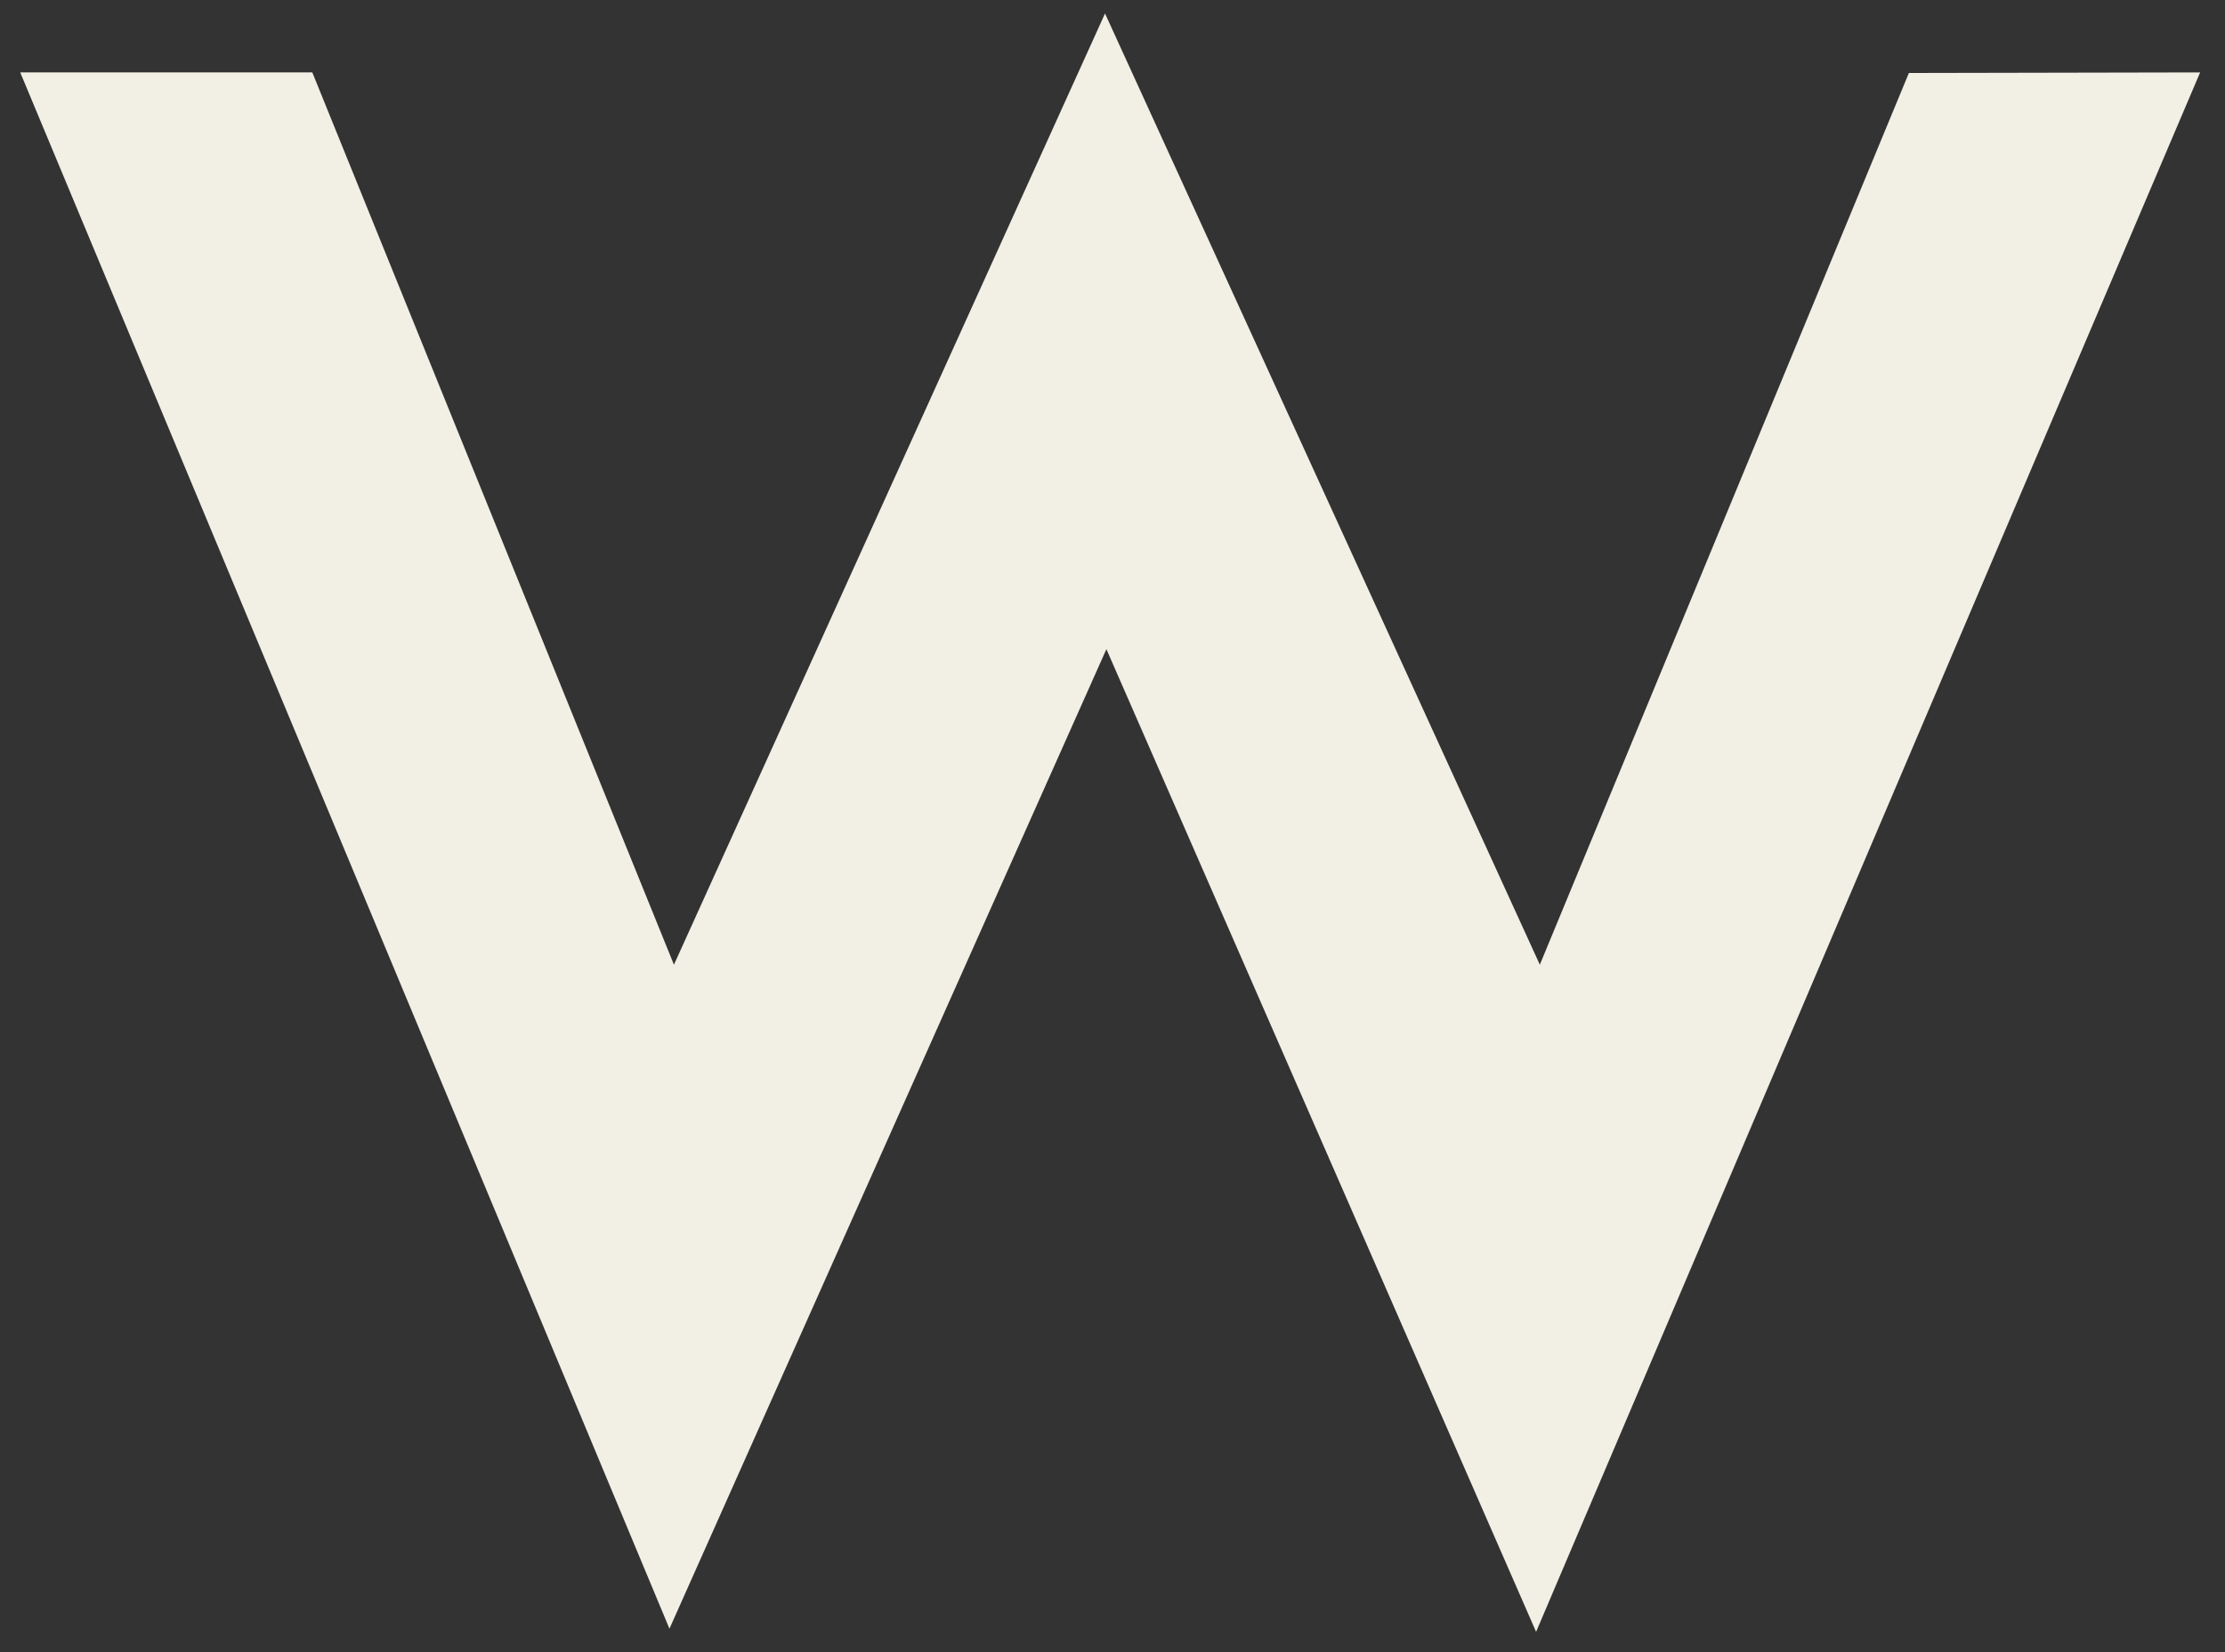
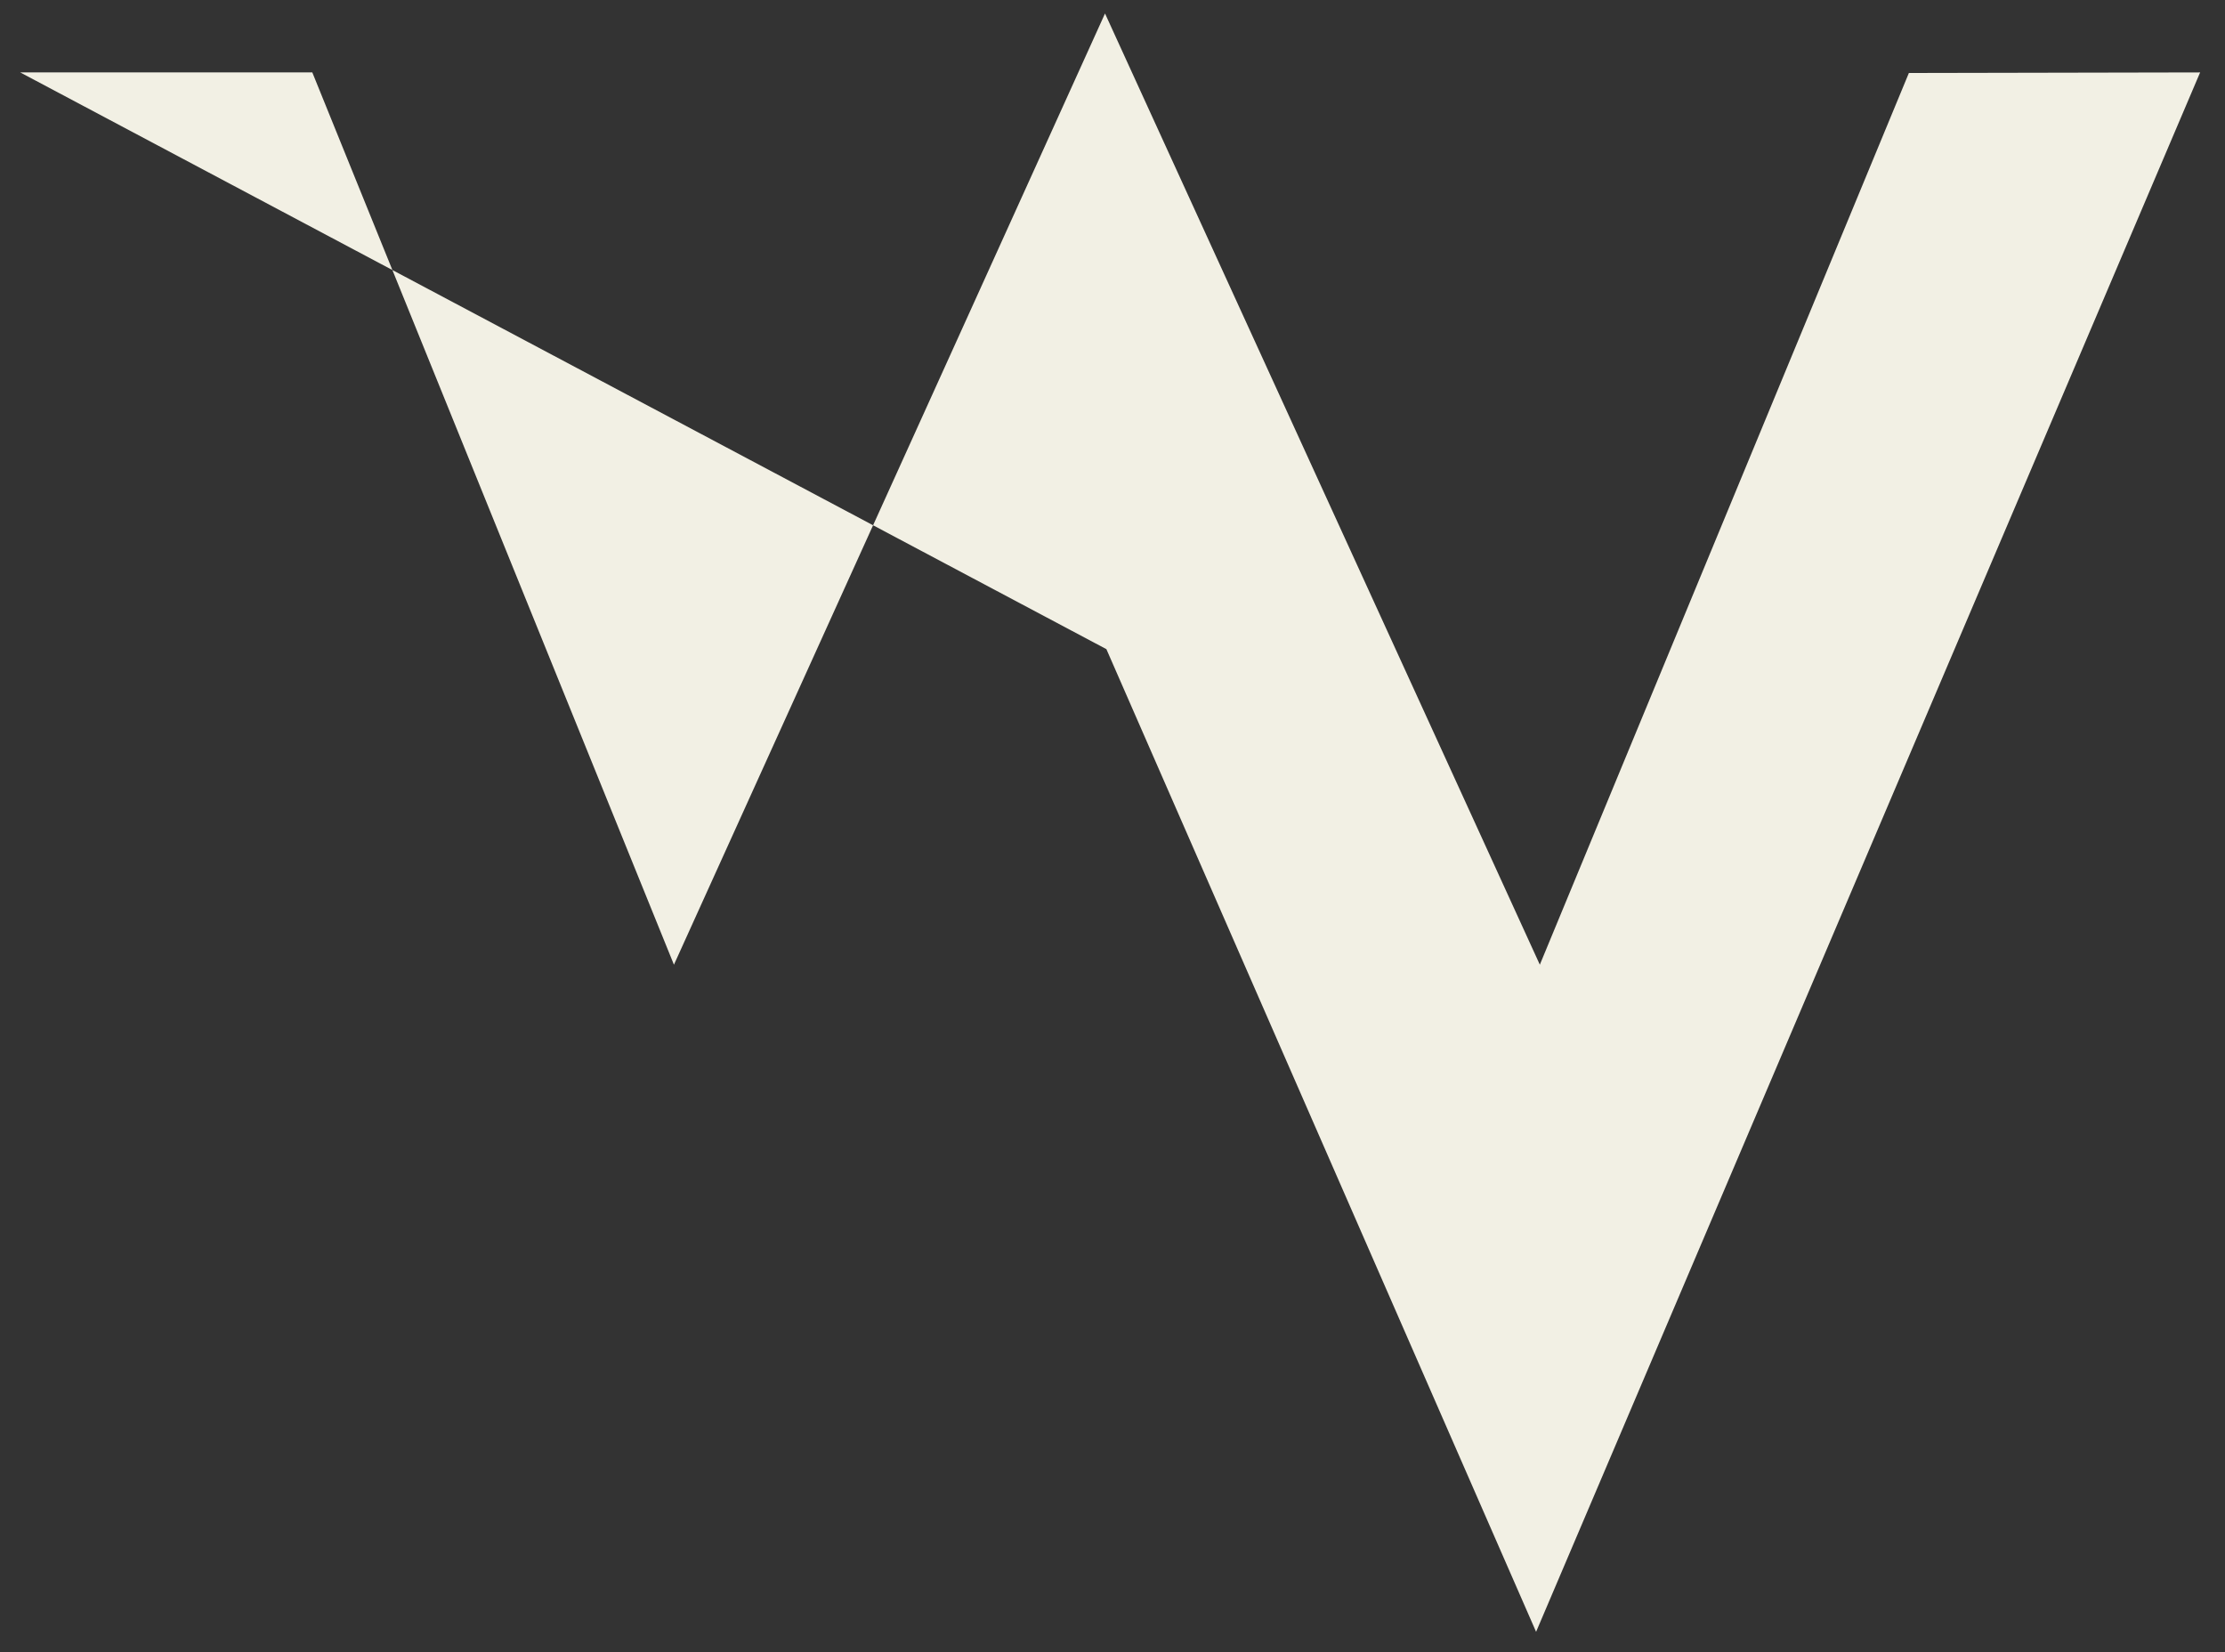
<svg xmlns="http://www.w3.org/2000/svg" width="66" height="49" viewBox="0 0 66 49" fill="none">
  <rect x="0" y="0" width="66" height="49" fill="#333333" stroke="none" />
-   <path d="M32.778 0.4L19.991 28.613L9.264 2.148H0.6L19.858 48.307L32.819 19.254L45.565 48.4L65.262 2.148L56.623 2.165L45.676 28.613L32.778 0.4Z" fill="#F2F0E4" />
+   <path d="M32.778 0.4L19.991 28.613L9.264 2.148H0.6L32.819 19.254L45.565 48.4L65.262 2.148L56.623 2.165L45.676 28.613L32.778 0.4Z" fill="#F2F0E4" />
</svg>